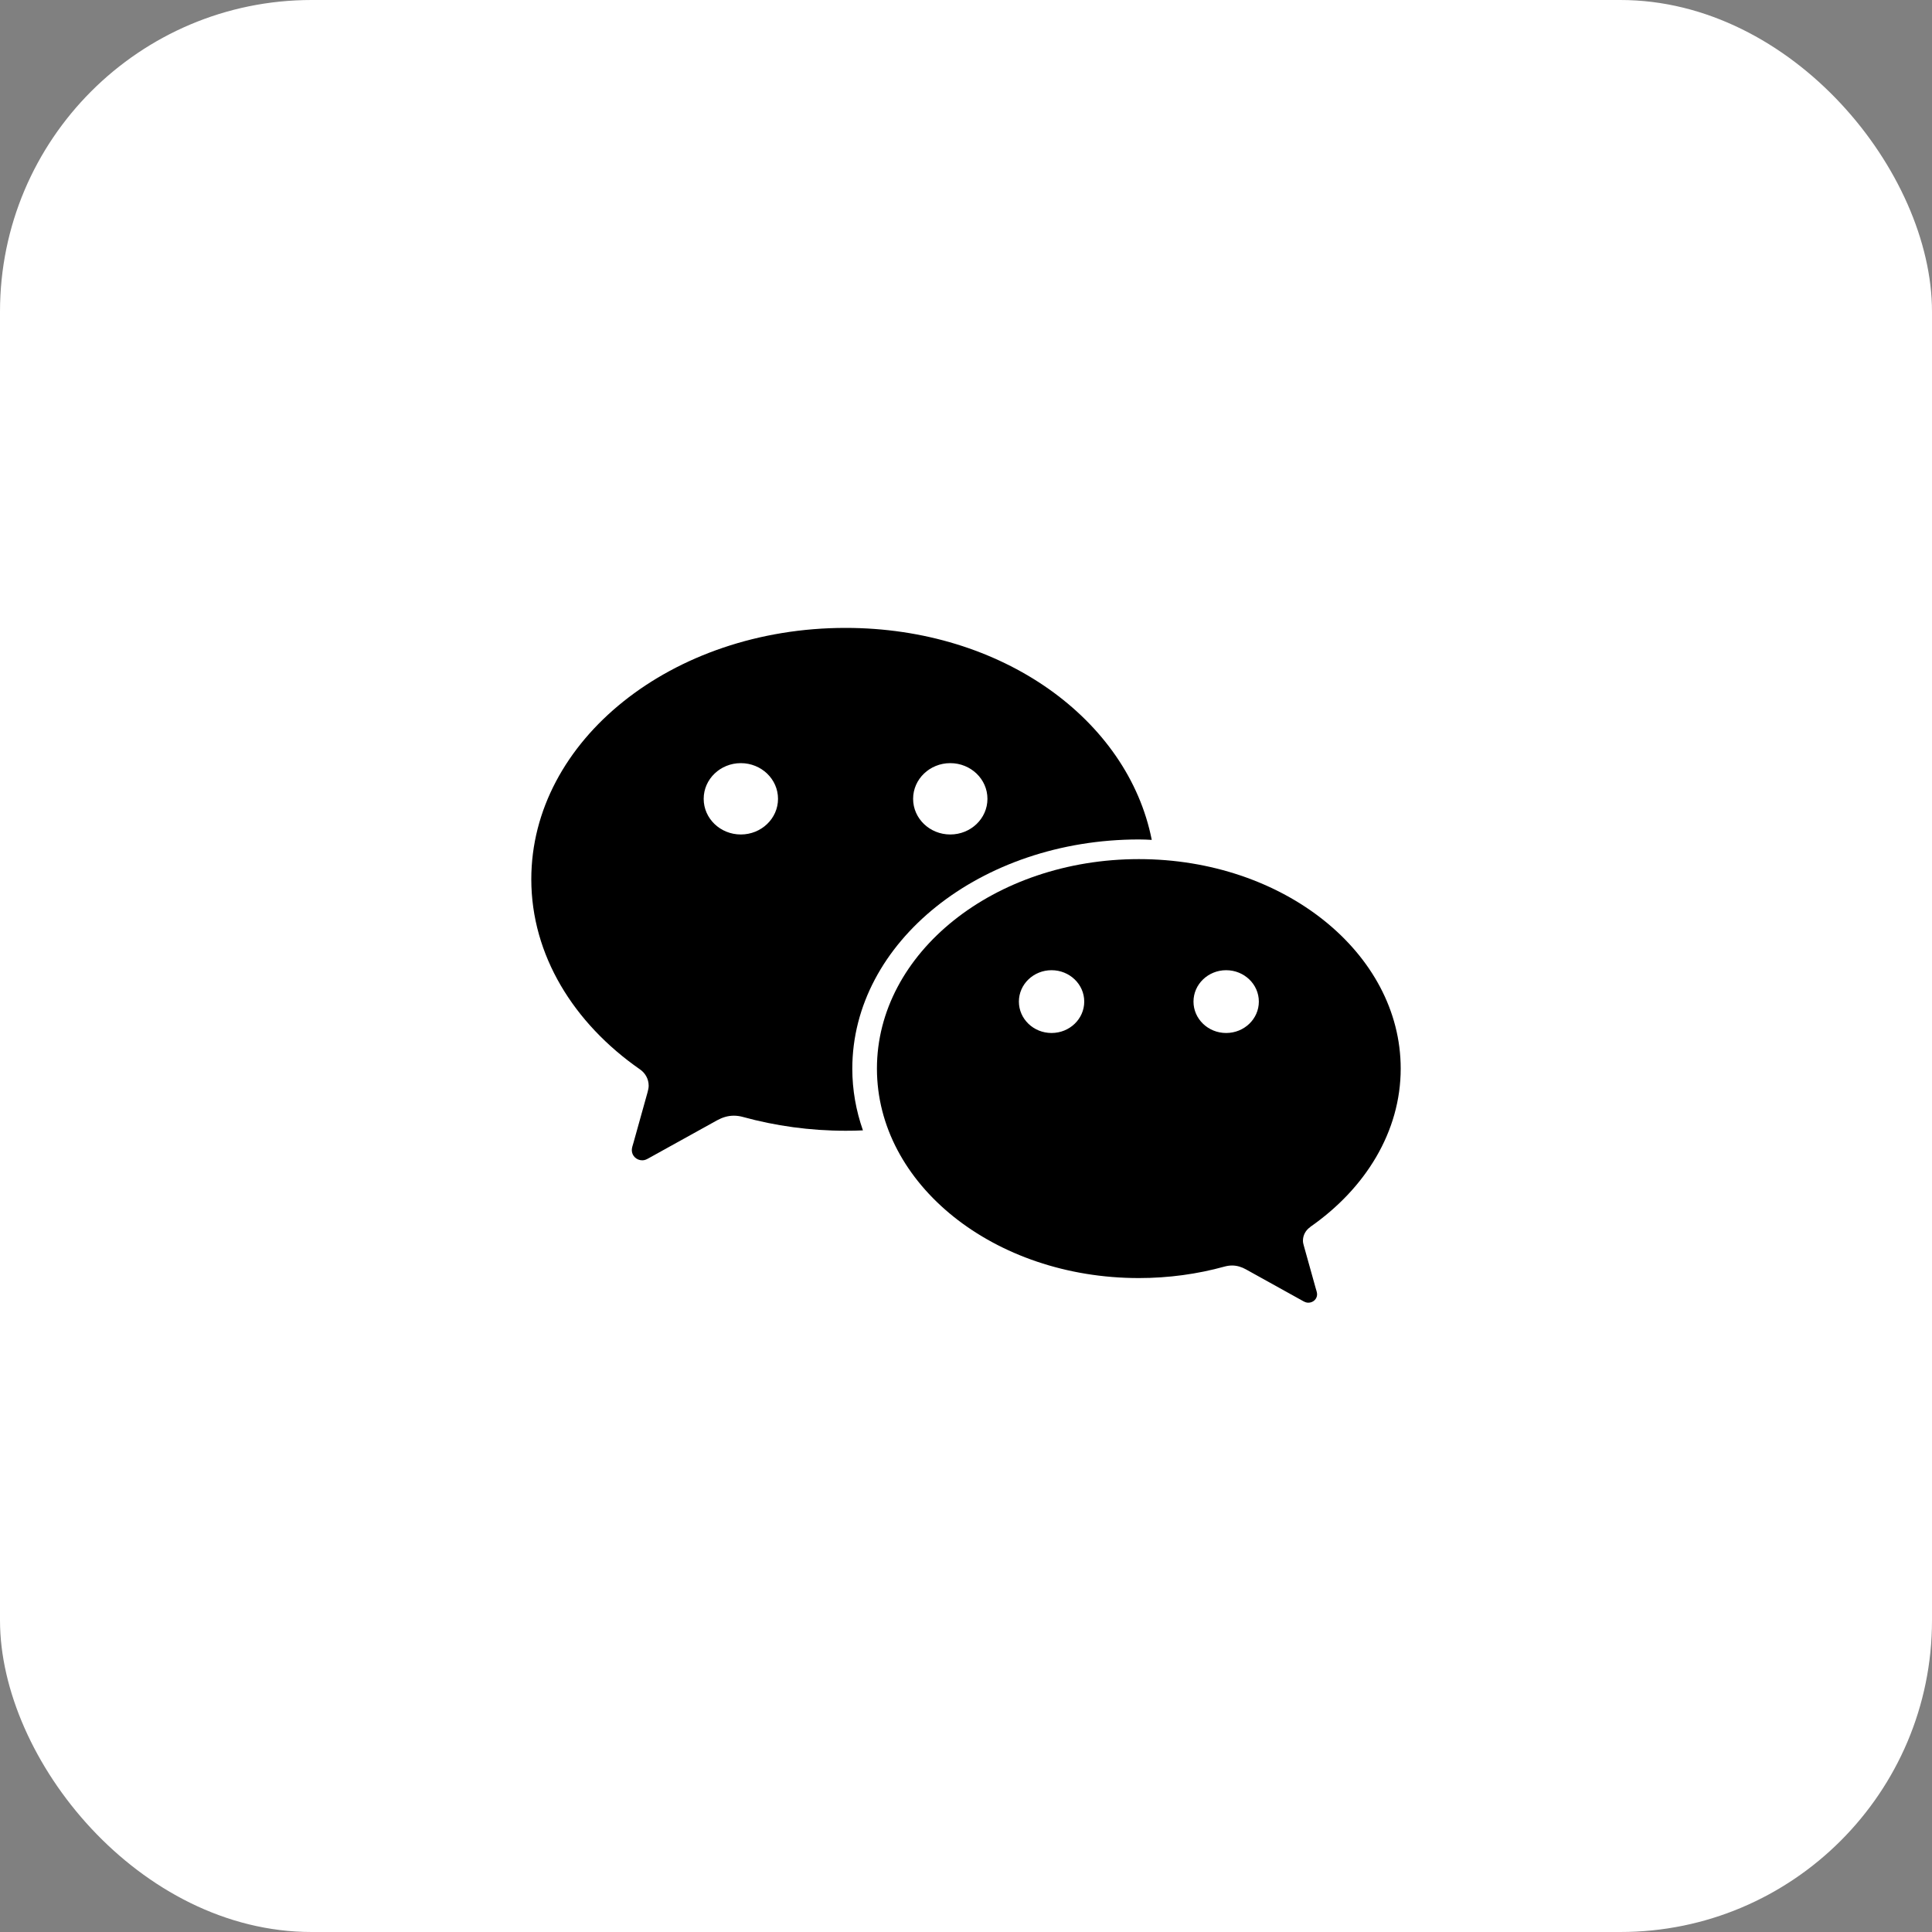
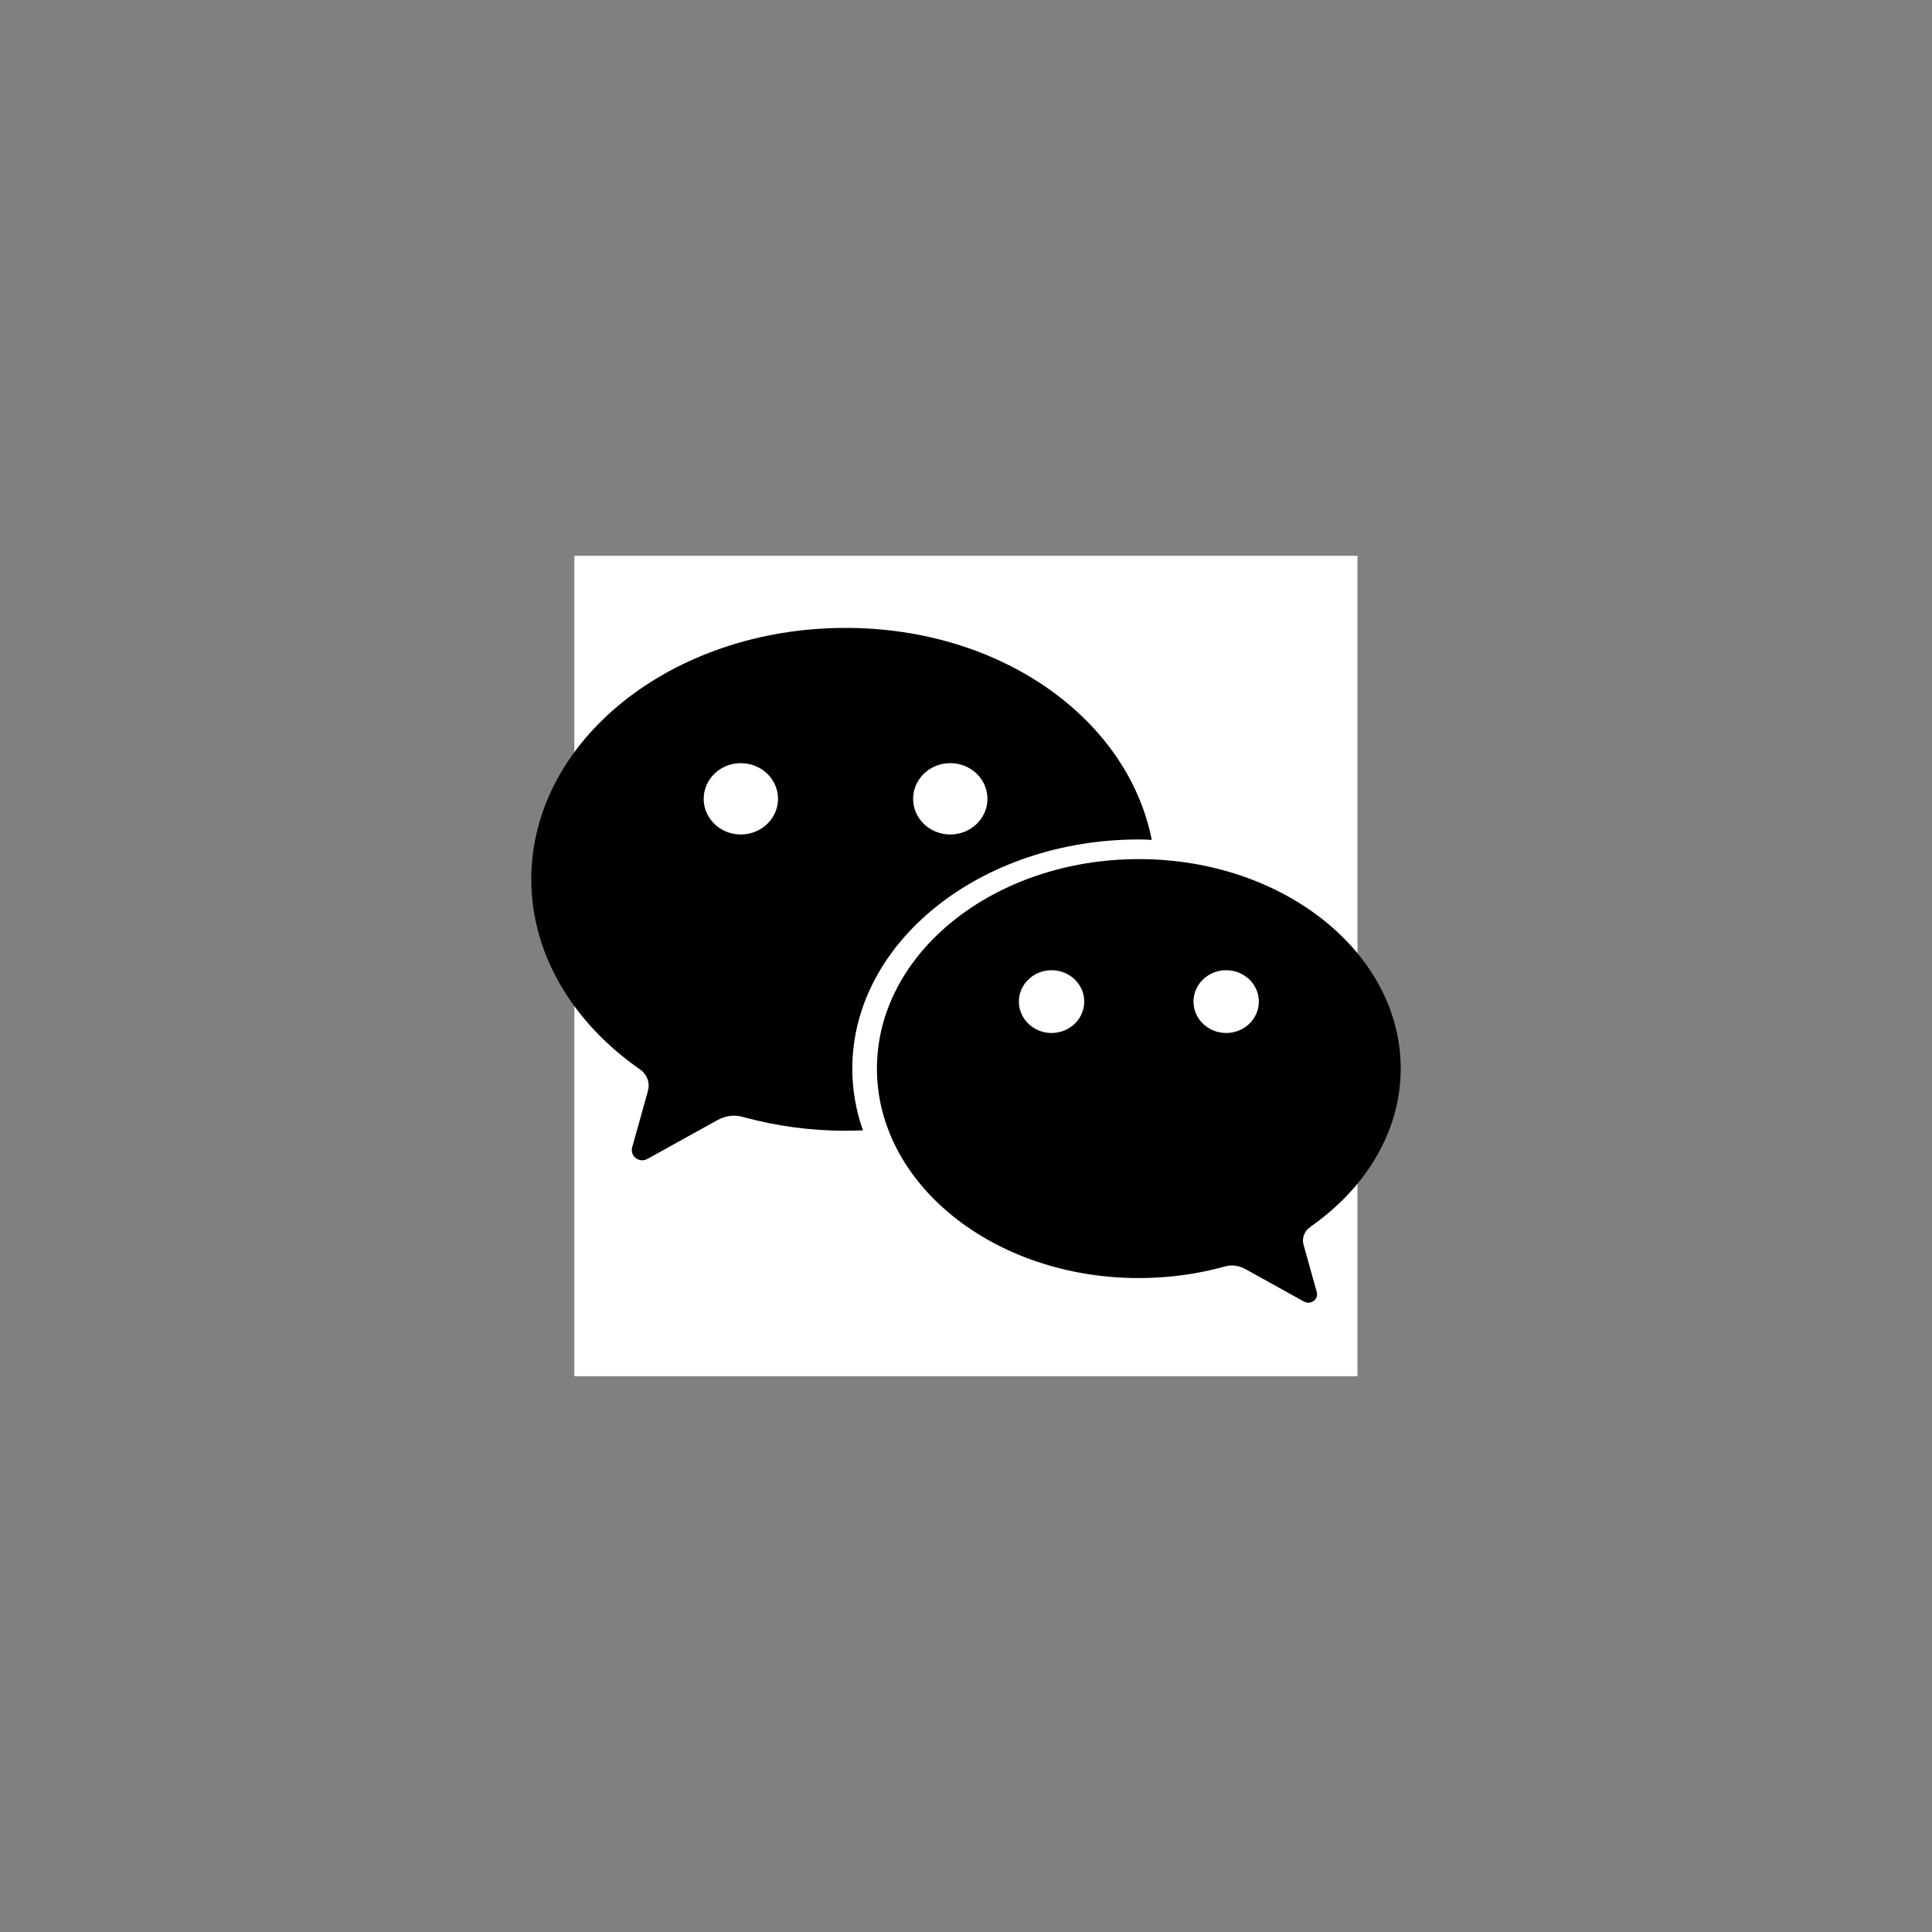
<svg xmlns="http://www.w3.org/2000/svg" width="40" height="40" viewBox="0 0 40 40" fill="none">
  <rect x="0" y="0" width="40" height="40" fill="#808080" stroke="none" />
-   <rect width="40" height="40" rx="6.452" fill="white" />
  <rect width="16.214" height="16.986" transform="translate(11.891 11.507)" fill="white" />
  <g clip-path="url(#clip0_1886_8681)">
    <path d="M19.674 17.277C19.25 17.277 18.905 16.947 18.905 16.539C18.905 16.13 19.25 15.8 19.674 15.8C20.099 15.8 20.444 16.13 20.444 16.539C20.444 16.947 20.099 17.277 19.674 17.277ZM15.338 17.277C14.914 17.277 14.569 16.947 14.569 16.539C14.569 16.13 14.914 15.8 15.338 15.8C15.762 15.8 16.108 16.13 16.108 16.539C16.108 16.947 15.762 17.277 15.338 17.277ZM17.506 13C13.913 13 11 15.33 11 18.204C11 19.773 11.876 21.184 13.248 22.139C13.358 22.214 13.43 22.337 13.43 22.479C13.43 22.524 13.419 22.567 13.408 22.611C13.298 23.004 13.123 23.631 13.115 23.661C13.101 23.711 13.081 23.761 13.081 23.814C13.081 23.929 13.178 24.023 13.298 24.023C13.345 24.023 13.383 24.006 13.422 23.984L14.848 23.194C14.954 23.136 15.068 23.099 15.193 23.099C15.258 23.099 15.323 23.109 15.384 23.126C16.049 23.309 16.766 23.411 17.509 23.411C17.628 23.411 17.747 23.409 17.866 23.403C17.724 22.997 17.646 22.57 17.646 22.127C17.646 19.506 20.303 17.38 23.581 17.38C23.699 17.38 23.729 17.384 23.846 17.389C23.354 14.901 20.752 13 17.506 13Z" fill="black" />
    <path d="M25.386 21.387C25.013 21.387 24.71 21.096 24.71 20.737C24.71 20.378 25.013 20.087 25.386 20.087C25.76 20.087 26.063 20.378 26.063 20.737C26.063 21.096 25.76 21.387 25.386 21.387ZM21.771 21.387C21.398 21.387 21.095 21.096 21.095 20.737C21.095 20.378 21.398 20.087 21.771 20.087C22.145 20.087 22.448 20.378 22.448 20.737C22.448 21.096 22.145 21.387 21.771 21.387ZM27.126 25.403C28.269 24.607 29 23.431 29 22.124C29 19.729 26.573 17.787 23.579 17.787C20.585 17.787 18.156 19.729 18.156 22.124C18.156 24.52 20.583 26.461 23.579 26.461C24.197 26.461 24.795 26.377 25.349 26.224C25.4 26.21 25.452 26.201 25.508 26.201C25.611 26.201 25.706 26.231 25.796 26.281L26.982 26.939C27.015 26.957 27.048 26.971 27.087 26.971C27.188 26.971 27.269 26.894 27.269 26.799C27.269 26.756 27.251 26.713 27.24 26.671C27.233 26.647 27.087 26.123 26.996 25.797C26.985 25.76 26.976 25.724 26.976 25.687C26.976 25.57 27.036 25.467 27.128 25.404" fill="black" />
  </g>
  <defs>
    <clipPath id="clip0_1886_8681">
      <rect width="18" height="14" fill="white" transform="translate(11 13)" />
    </clipPath>
  </defs>
</svg>